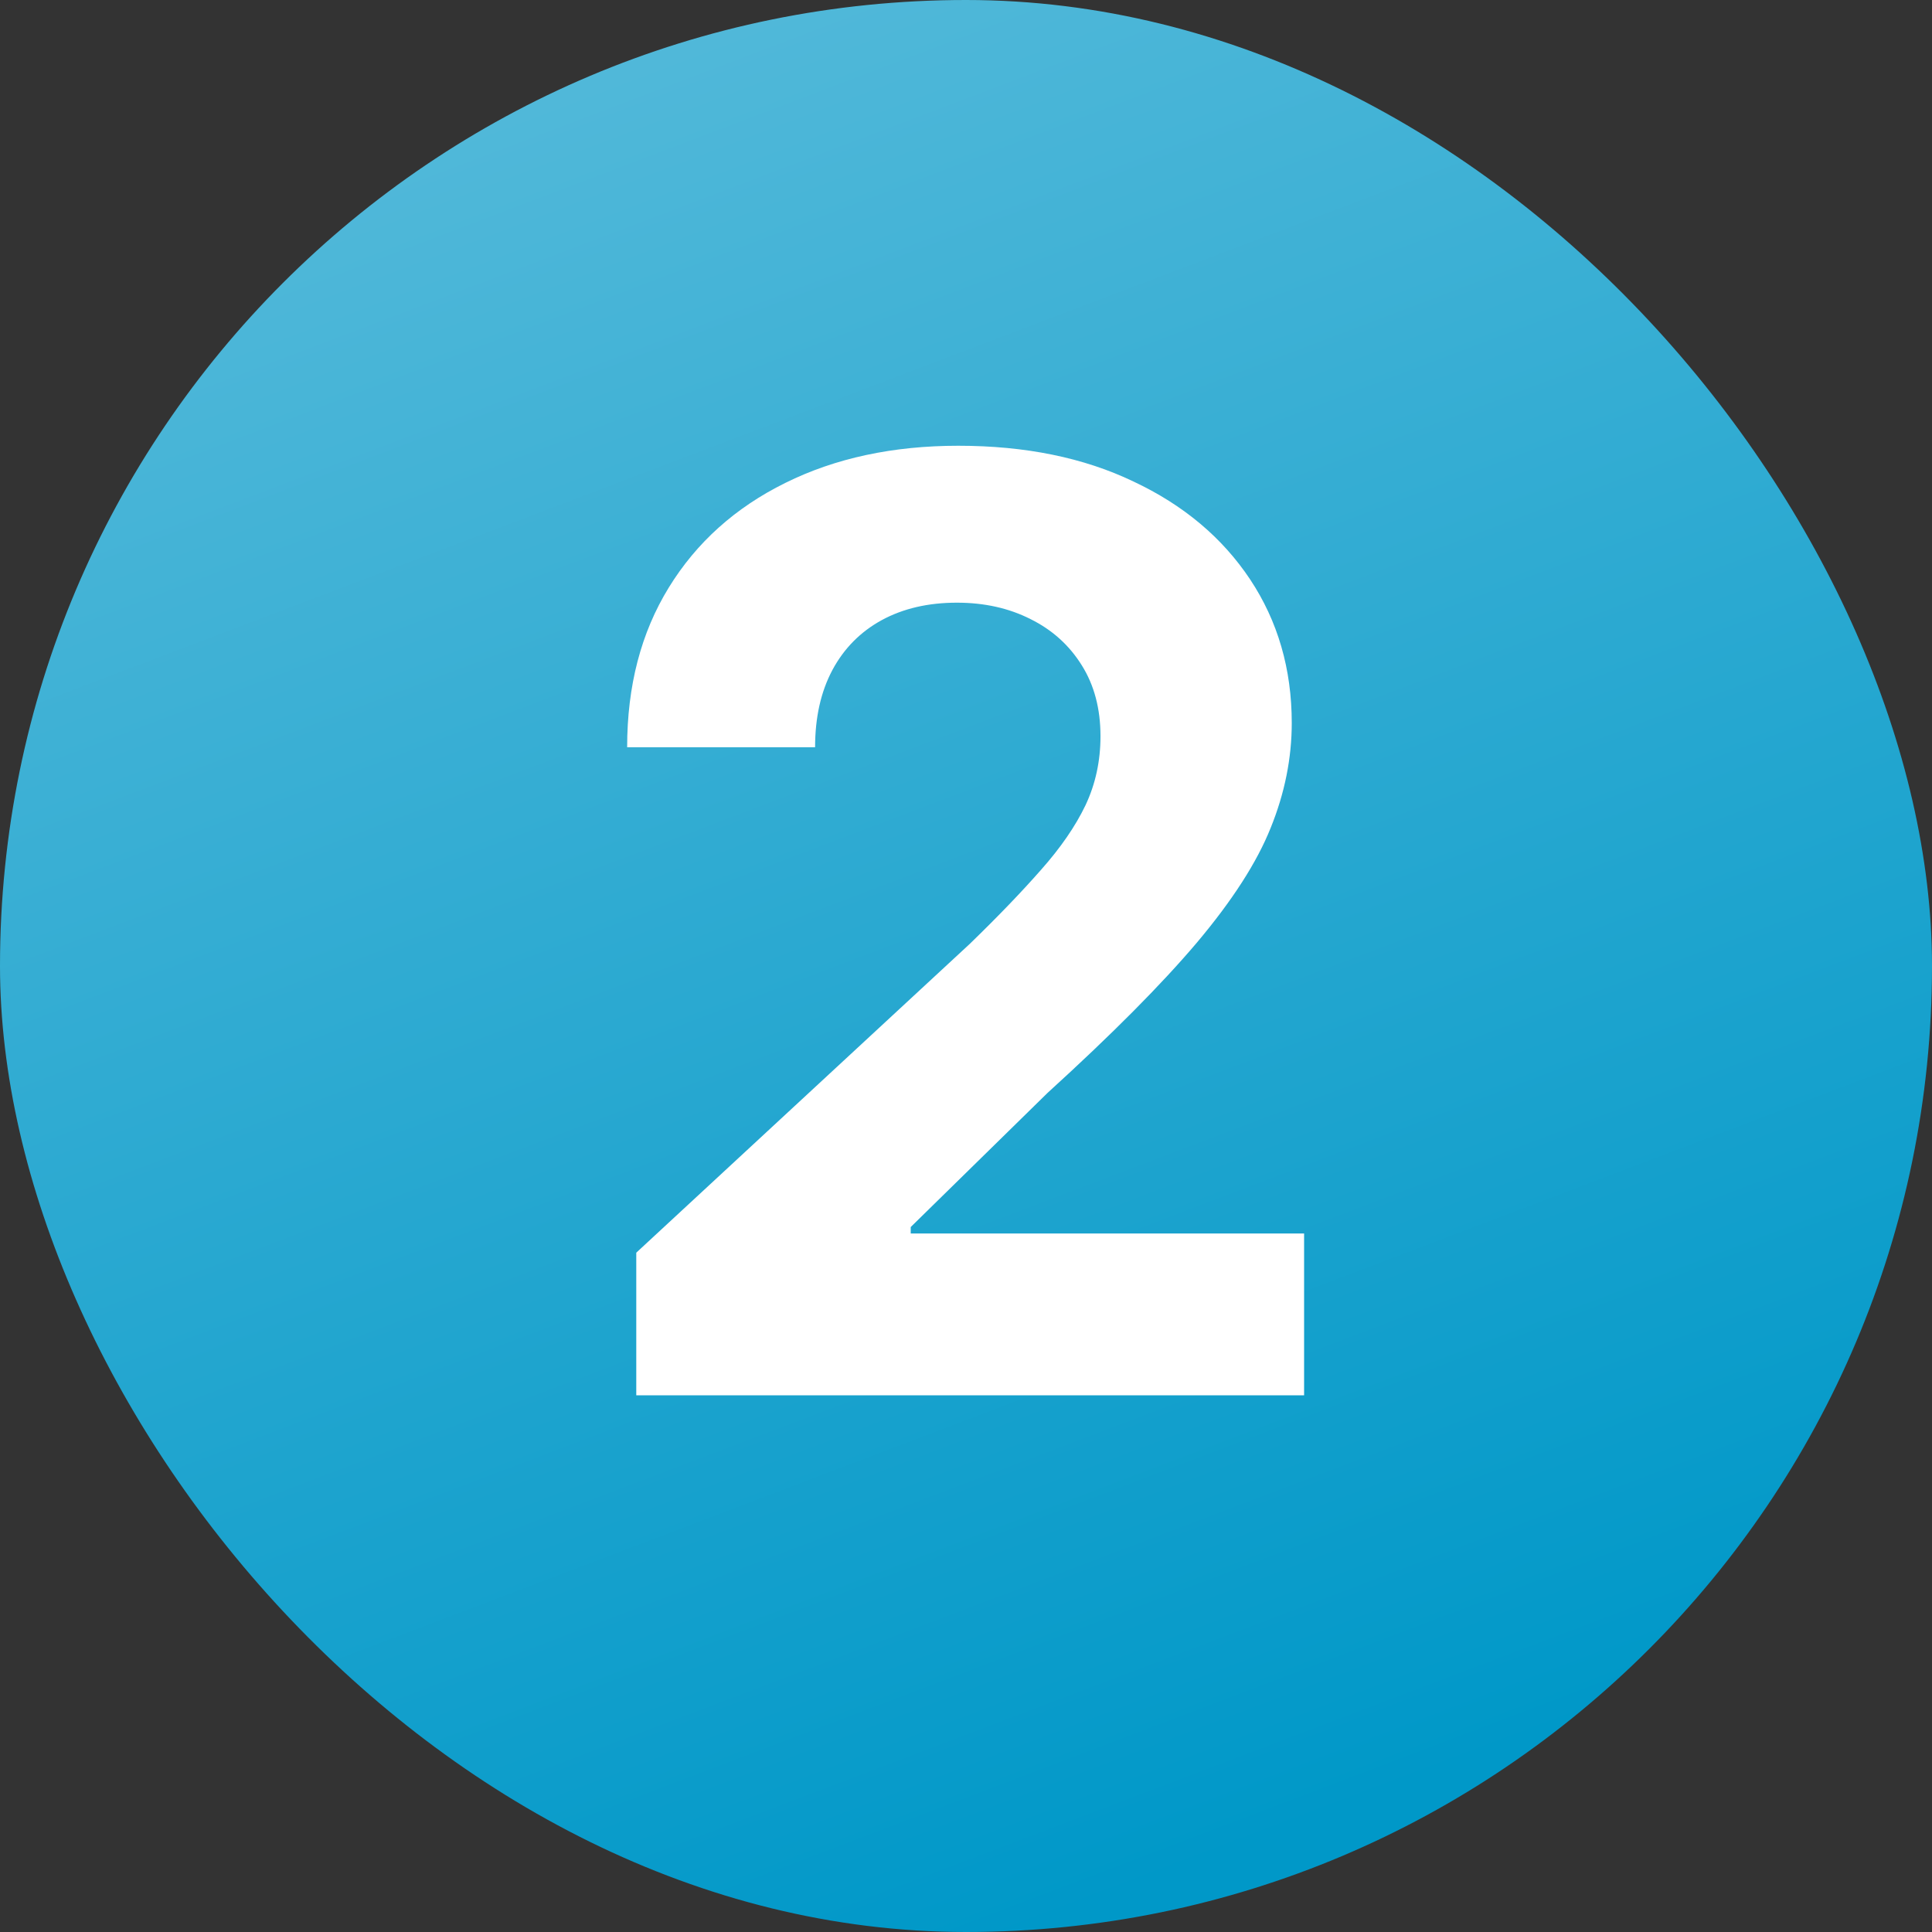
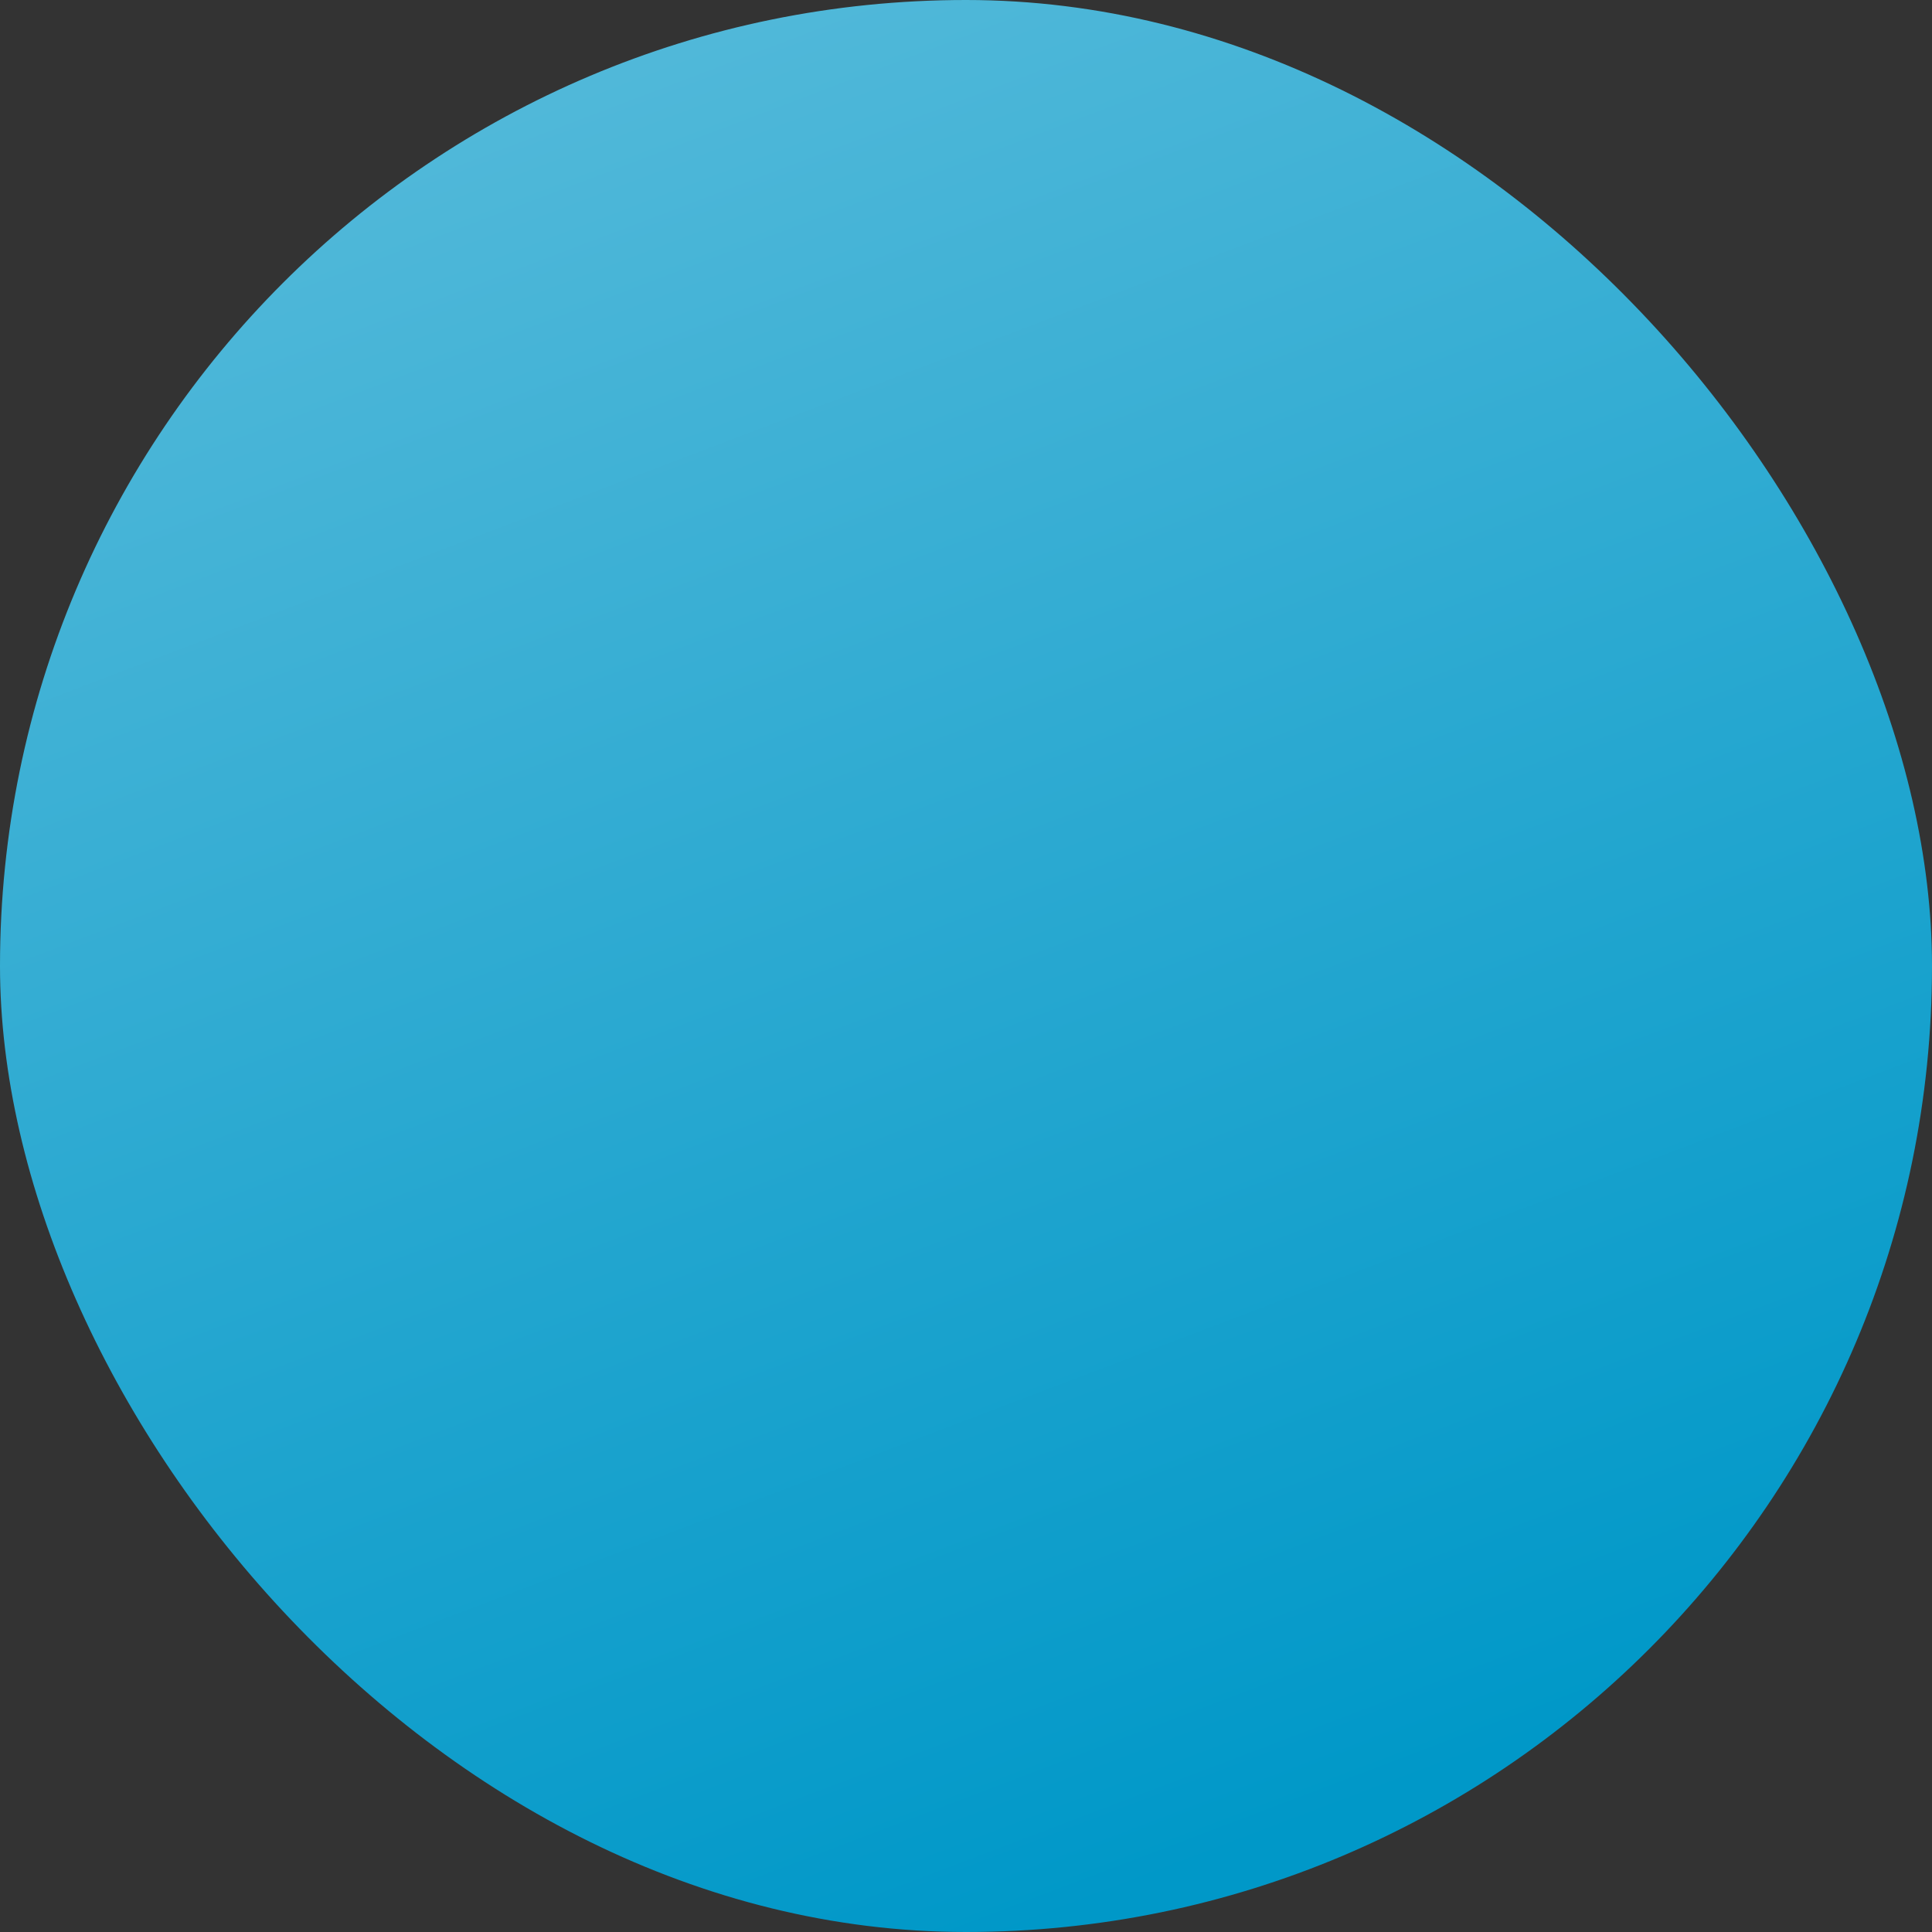
<svg xmlns="http://www.w3.org/2000/svg" width="18" height="18" viewBox="0 0 18 18" fill="none">
  <rect x="0" y="0" width="18" height="18" fill="#333333" stroke="none" />
  <rect width="18" height="18" rx="9" fill="url(#paint0_linear_5495_3944)" />
-   <path d="M5.928 13V11.671L9.035 8.794C9.299 8.538 9.52 8.308 9.699 8.104C9.881 7.899 10.019 7.699 10.113 7.503C10.207 7.304 10.253 7.089 10.253 6.859C10.253 6.604 10.195 6.384 10.079 6.199C9.962 6.011 9.803 5.868 9.601 5.768C9.4 5.666 9.171 5.615 8.915 5.615C8.648 5.615 8.415 5.669 8.216 5.777C8.018 5.885 7.864 6.04 7.756 6.241C7.648 6.443 7.594 6.683 7.594 6.962H5.843C5.843 6.391 5.972 5.895 6.231 5.474C6.489 5.054 6.851 4.729 7.317 4.499C7.783 4.268 8.32 4.153 8.928 4.153C9.553 4.153 10.097 4.264 10.56 4.486C11.026 4.705 11.388 5.009 11.647 5.398C11.905 5.787 12.035 6.233 12.035 6.736C12.035 7.065 11.969 7.391 11.839 7.712C11.711 8.033 11.482 8.389 11.152 8.781C10.823 9.17 10.358 9.638 9.759 10.183L8.485 11.432V11.492H12.15V13H5.928Z" fill="white" />
  <defs>
    <linearGradient id="paint0_linear_5495_3944" x1="8.806" y1="-1.649" x2="15.431" y2="15.772" gradientUnits="userSpaceOnUse">
      <stop stop-color="#55BADA" />
      <stop offset="1" stop-color="#0098C8" />
    </linearGradient>
  </defs>
</svg>